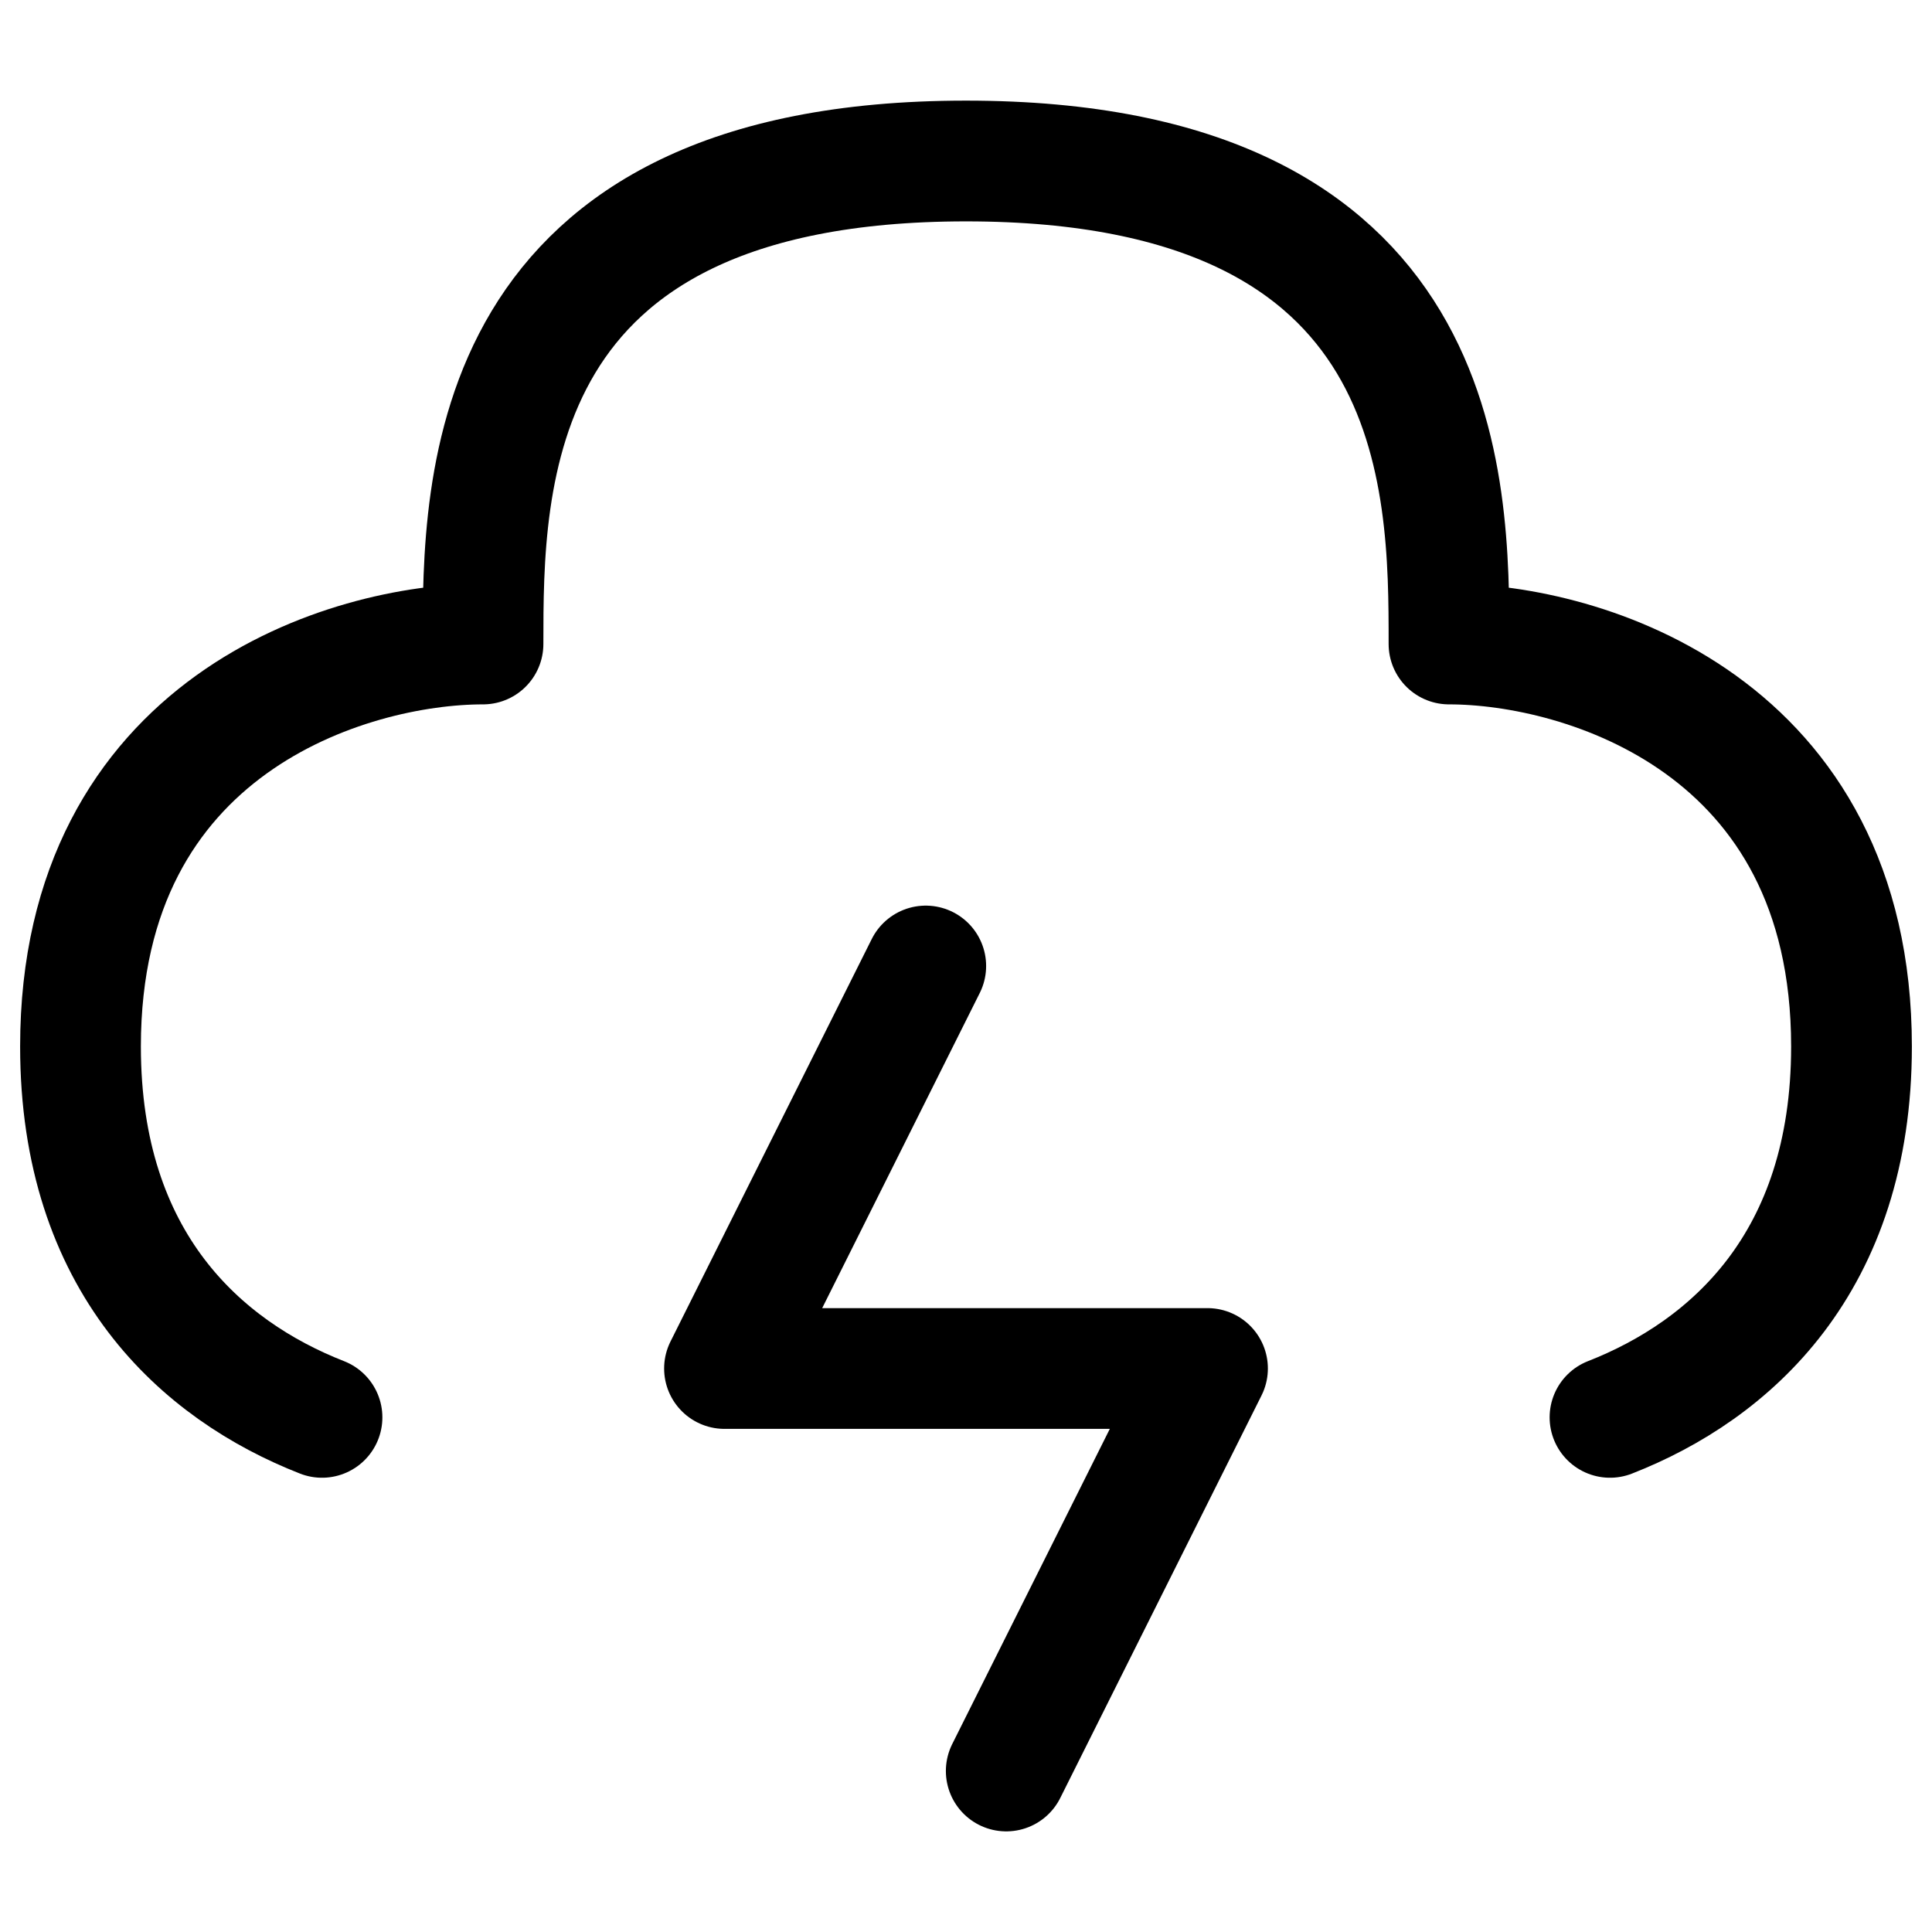
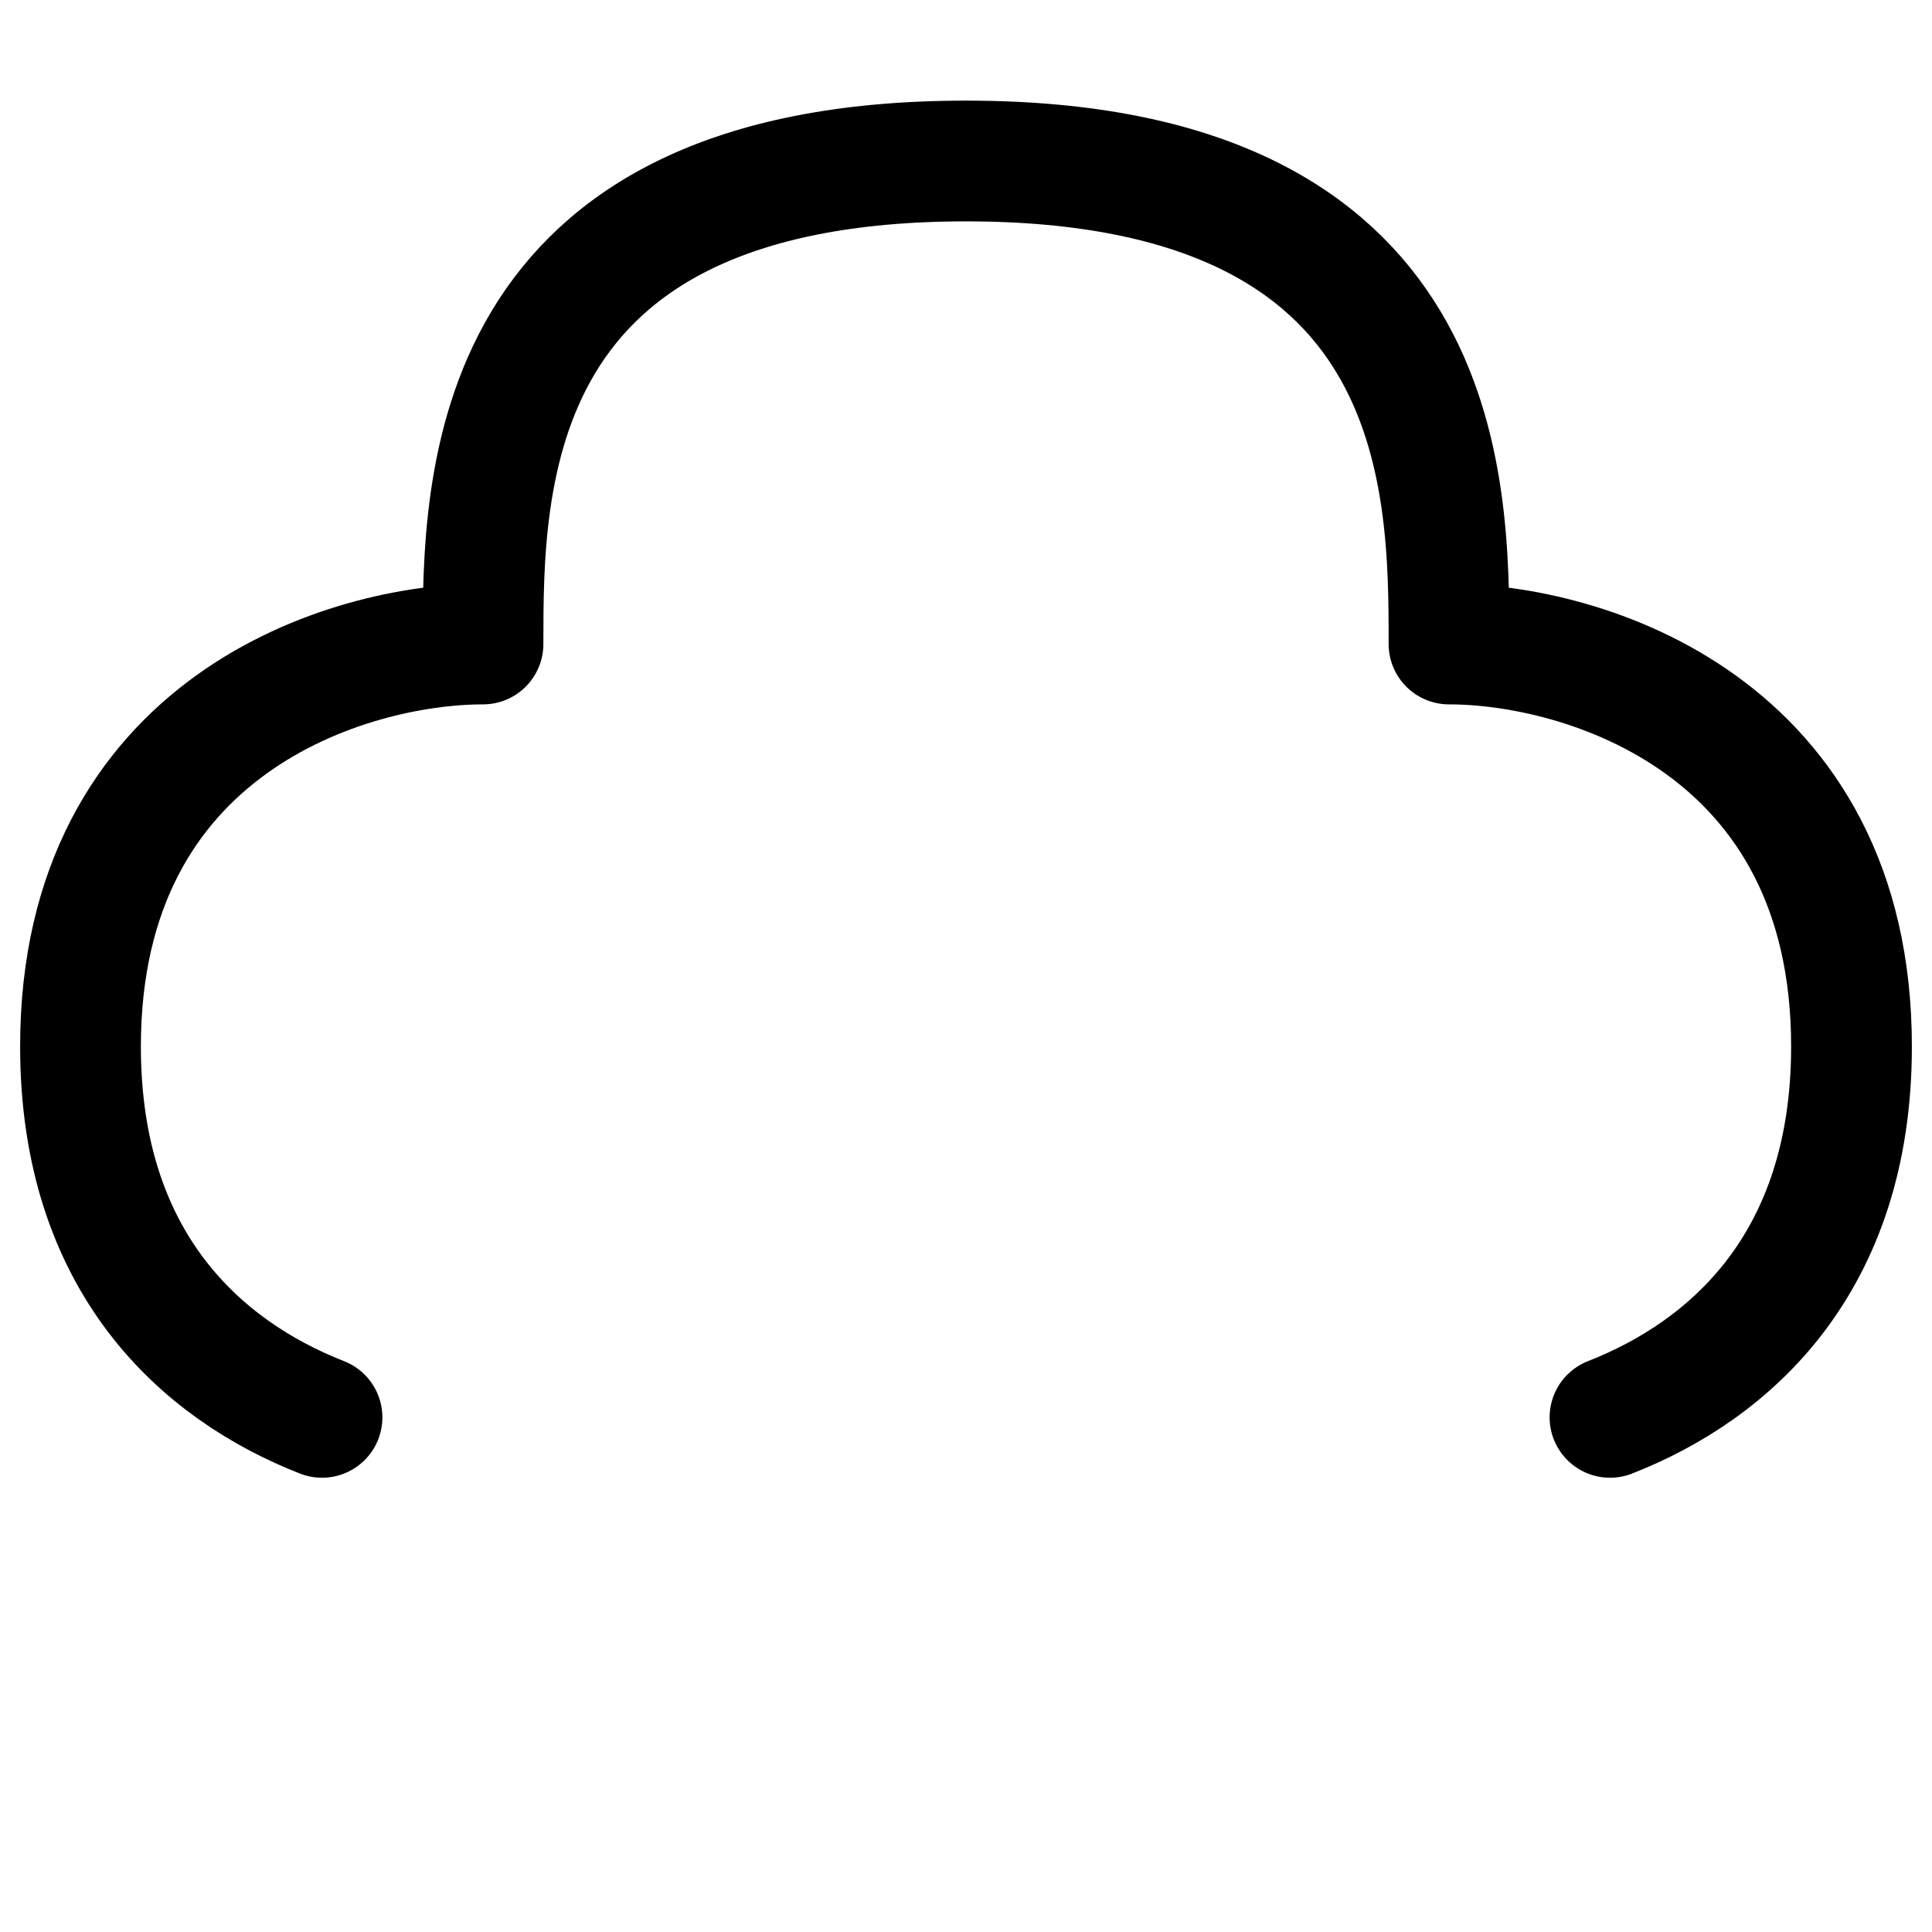
<svg xmlns="http://www.w3.org/2000/svg" width="24px" height="24px" stroke-width="1.5" viewBox="0 0 24 24" fill="none" color="#000000">
  <style>
        path {
            stroke: black;
        }

        @media (prefers-color-scheme: dark) {
            path {
                stroke: white;
            }
        }
    </style>
-   <path d="M11.5 12L9 17H15L12.5 22" stroke="#000000" stroke-width="1.5" stroke-linecap="round" stroke-linejoin="round" />
  <path d="M20 17.607C21.494 17.022 23 15.689 23 13C23 9 19.667 8 18 8C18 6 18 2 12 2C6 2 6 6 6 8C4.333 8 1 9 1 13C1 15.689 2.506 17.022 4 17.607" stroke="#000000" stroke-width="1.5" stroke-linecap="round" stroke-linejoin="round" />
</svg>